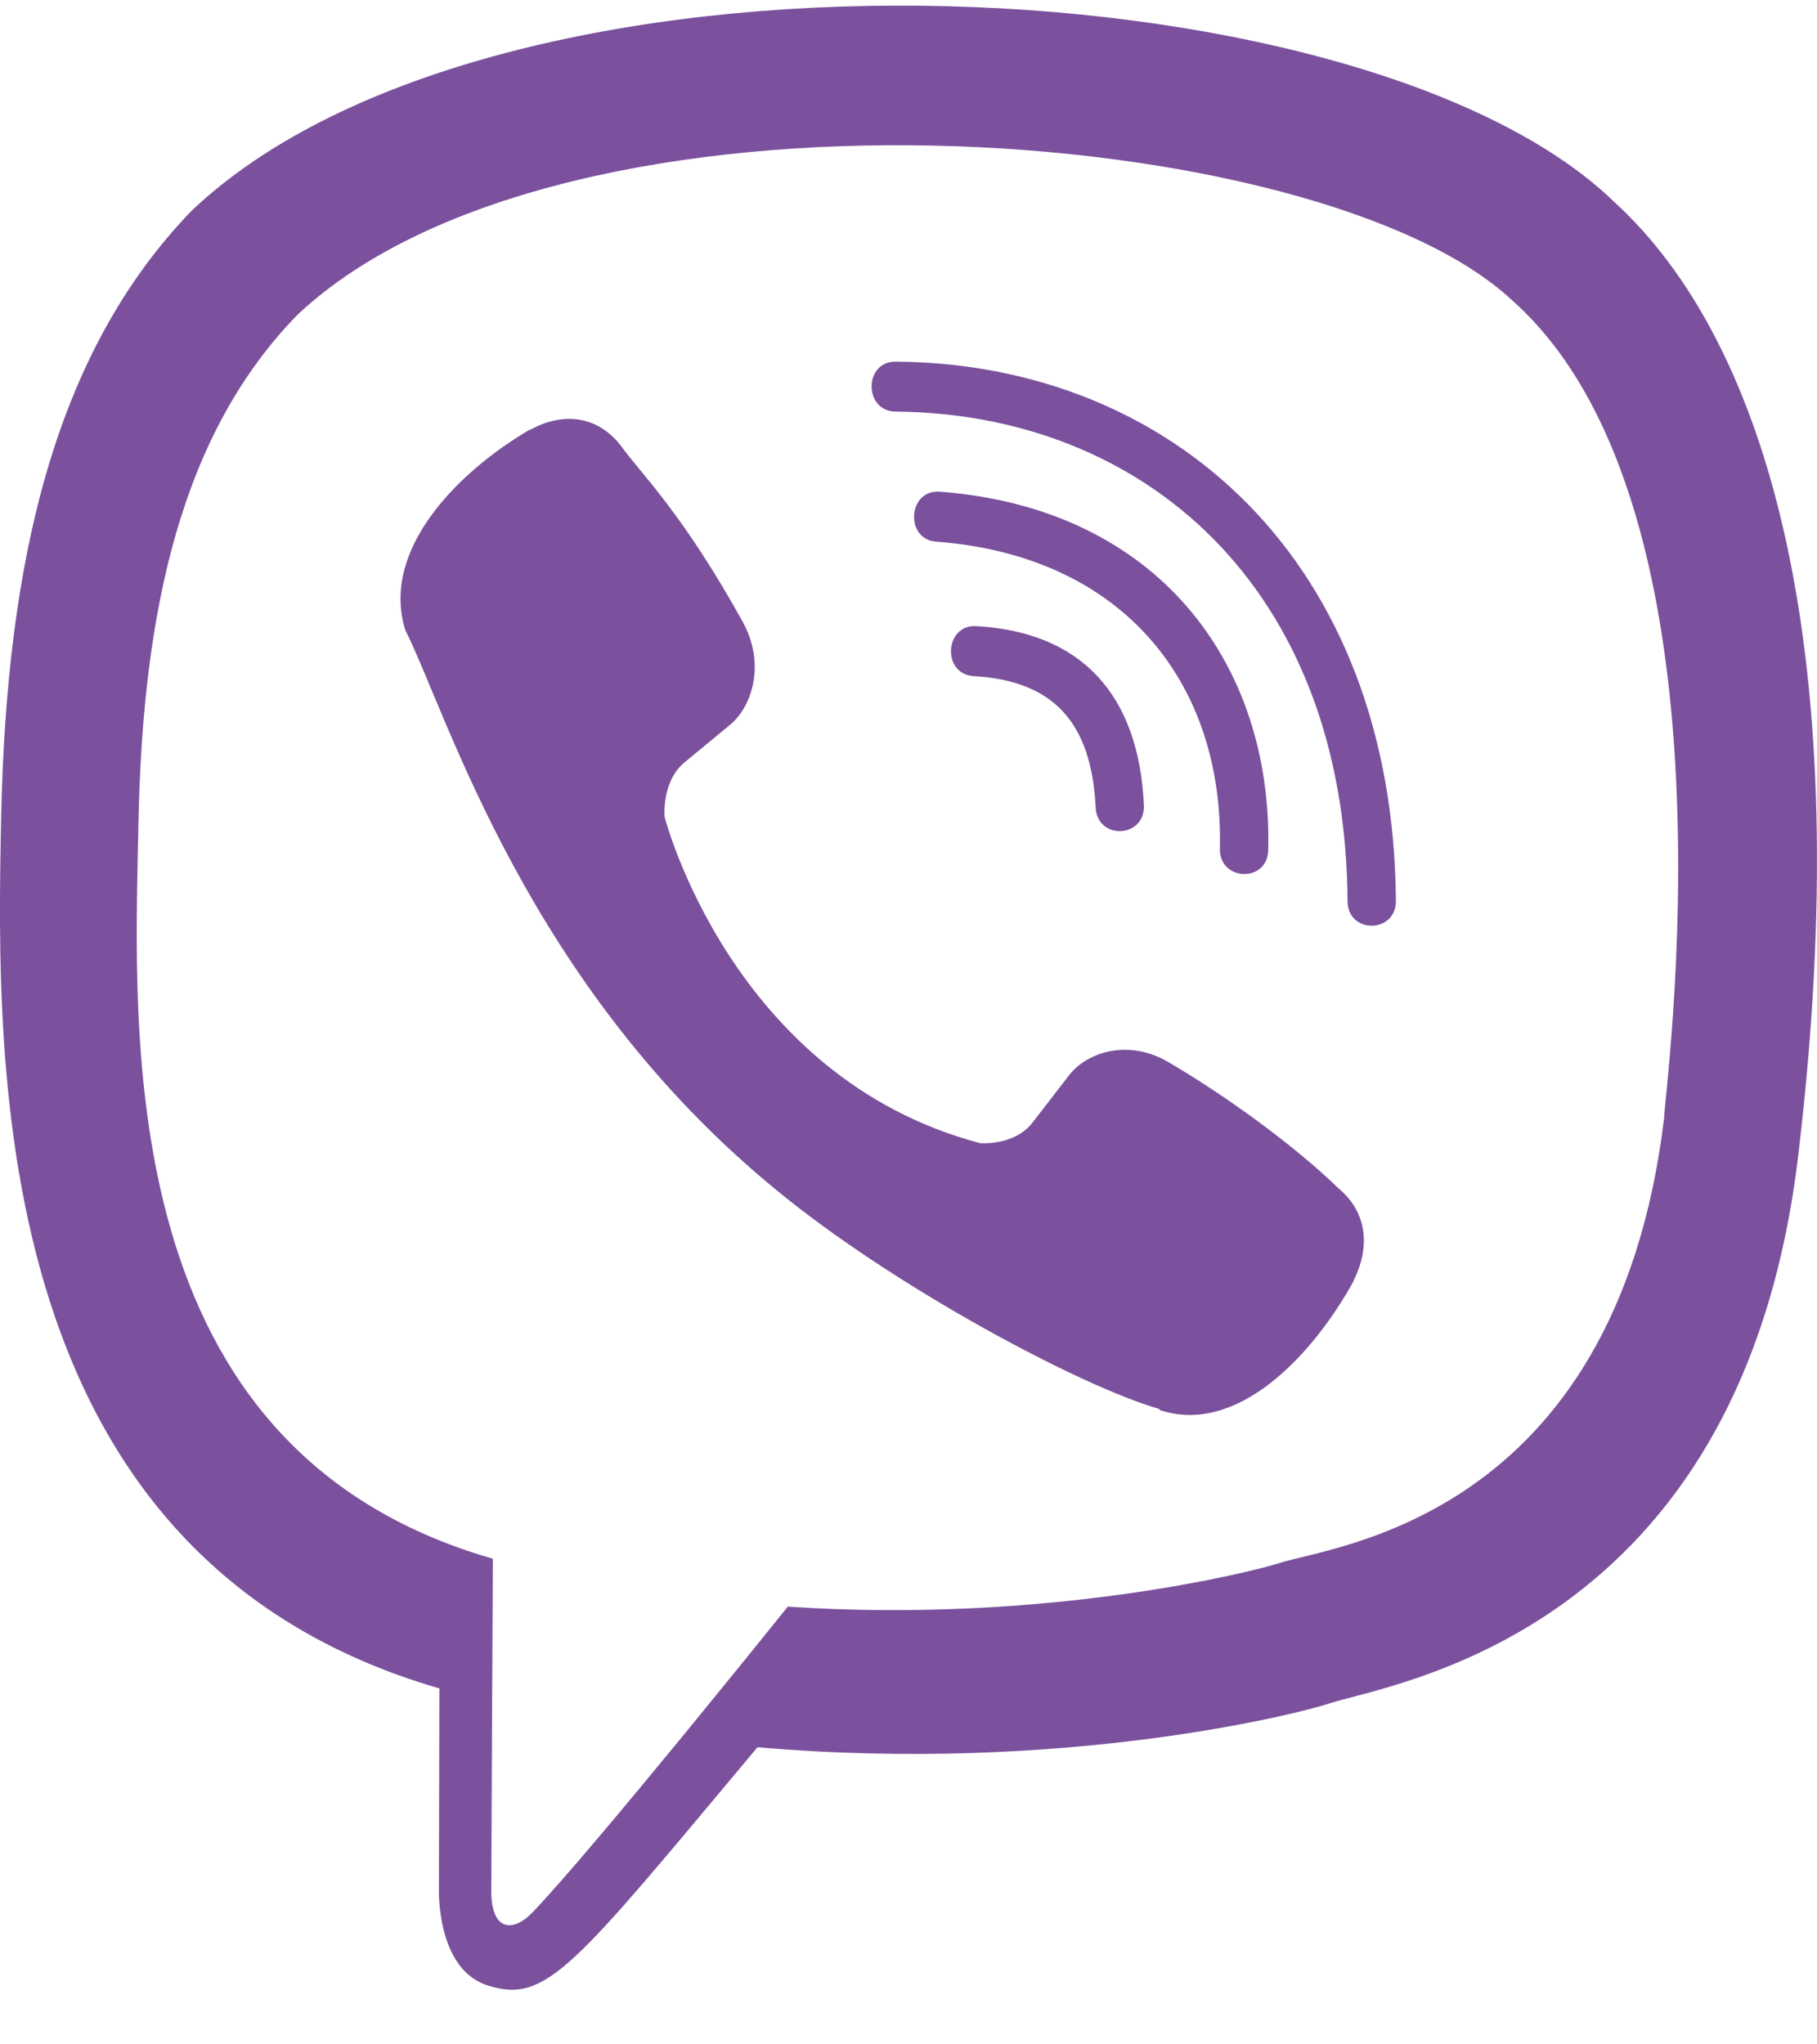
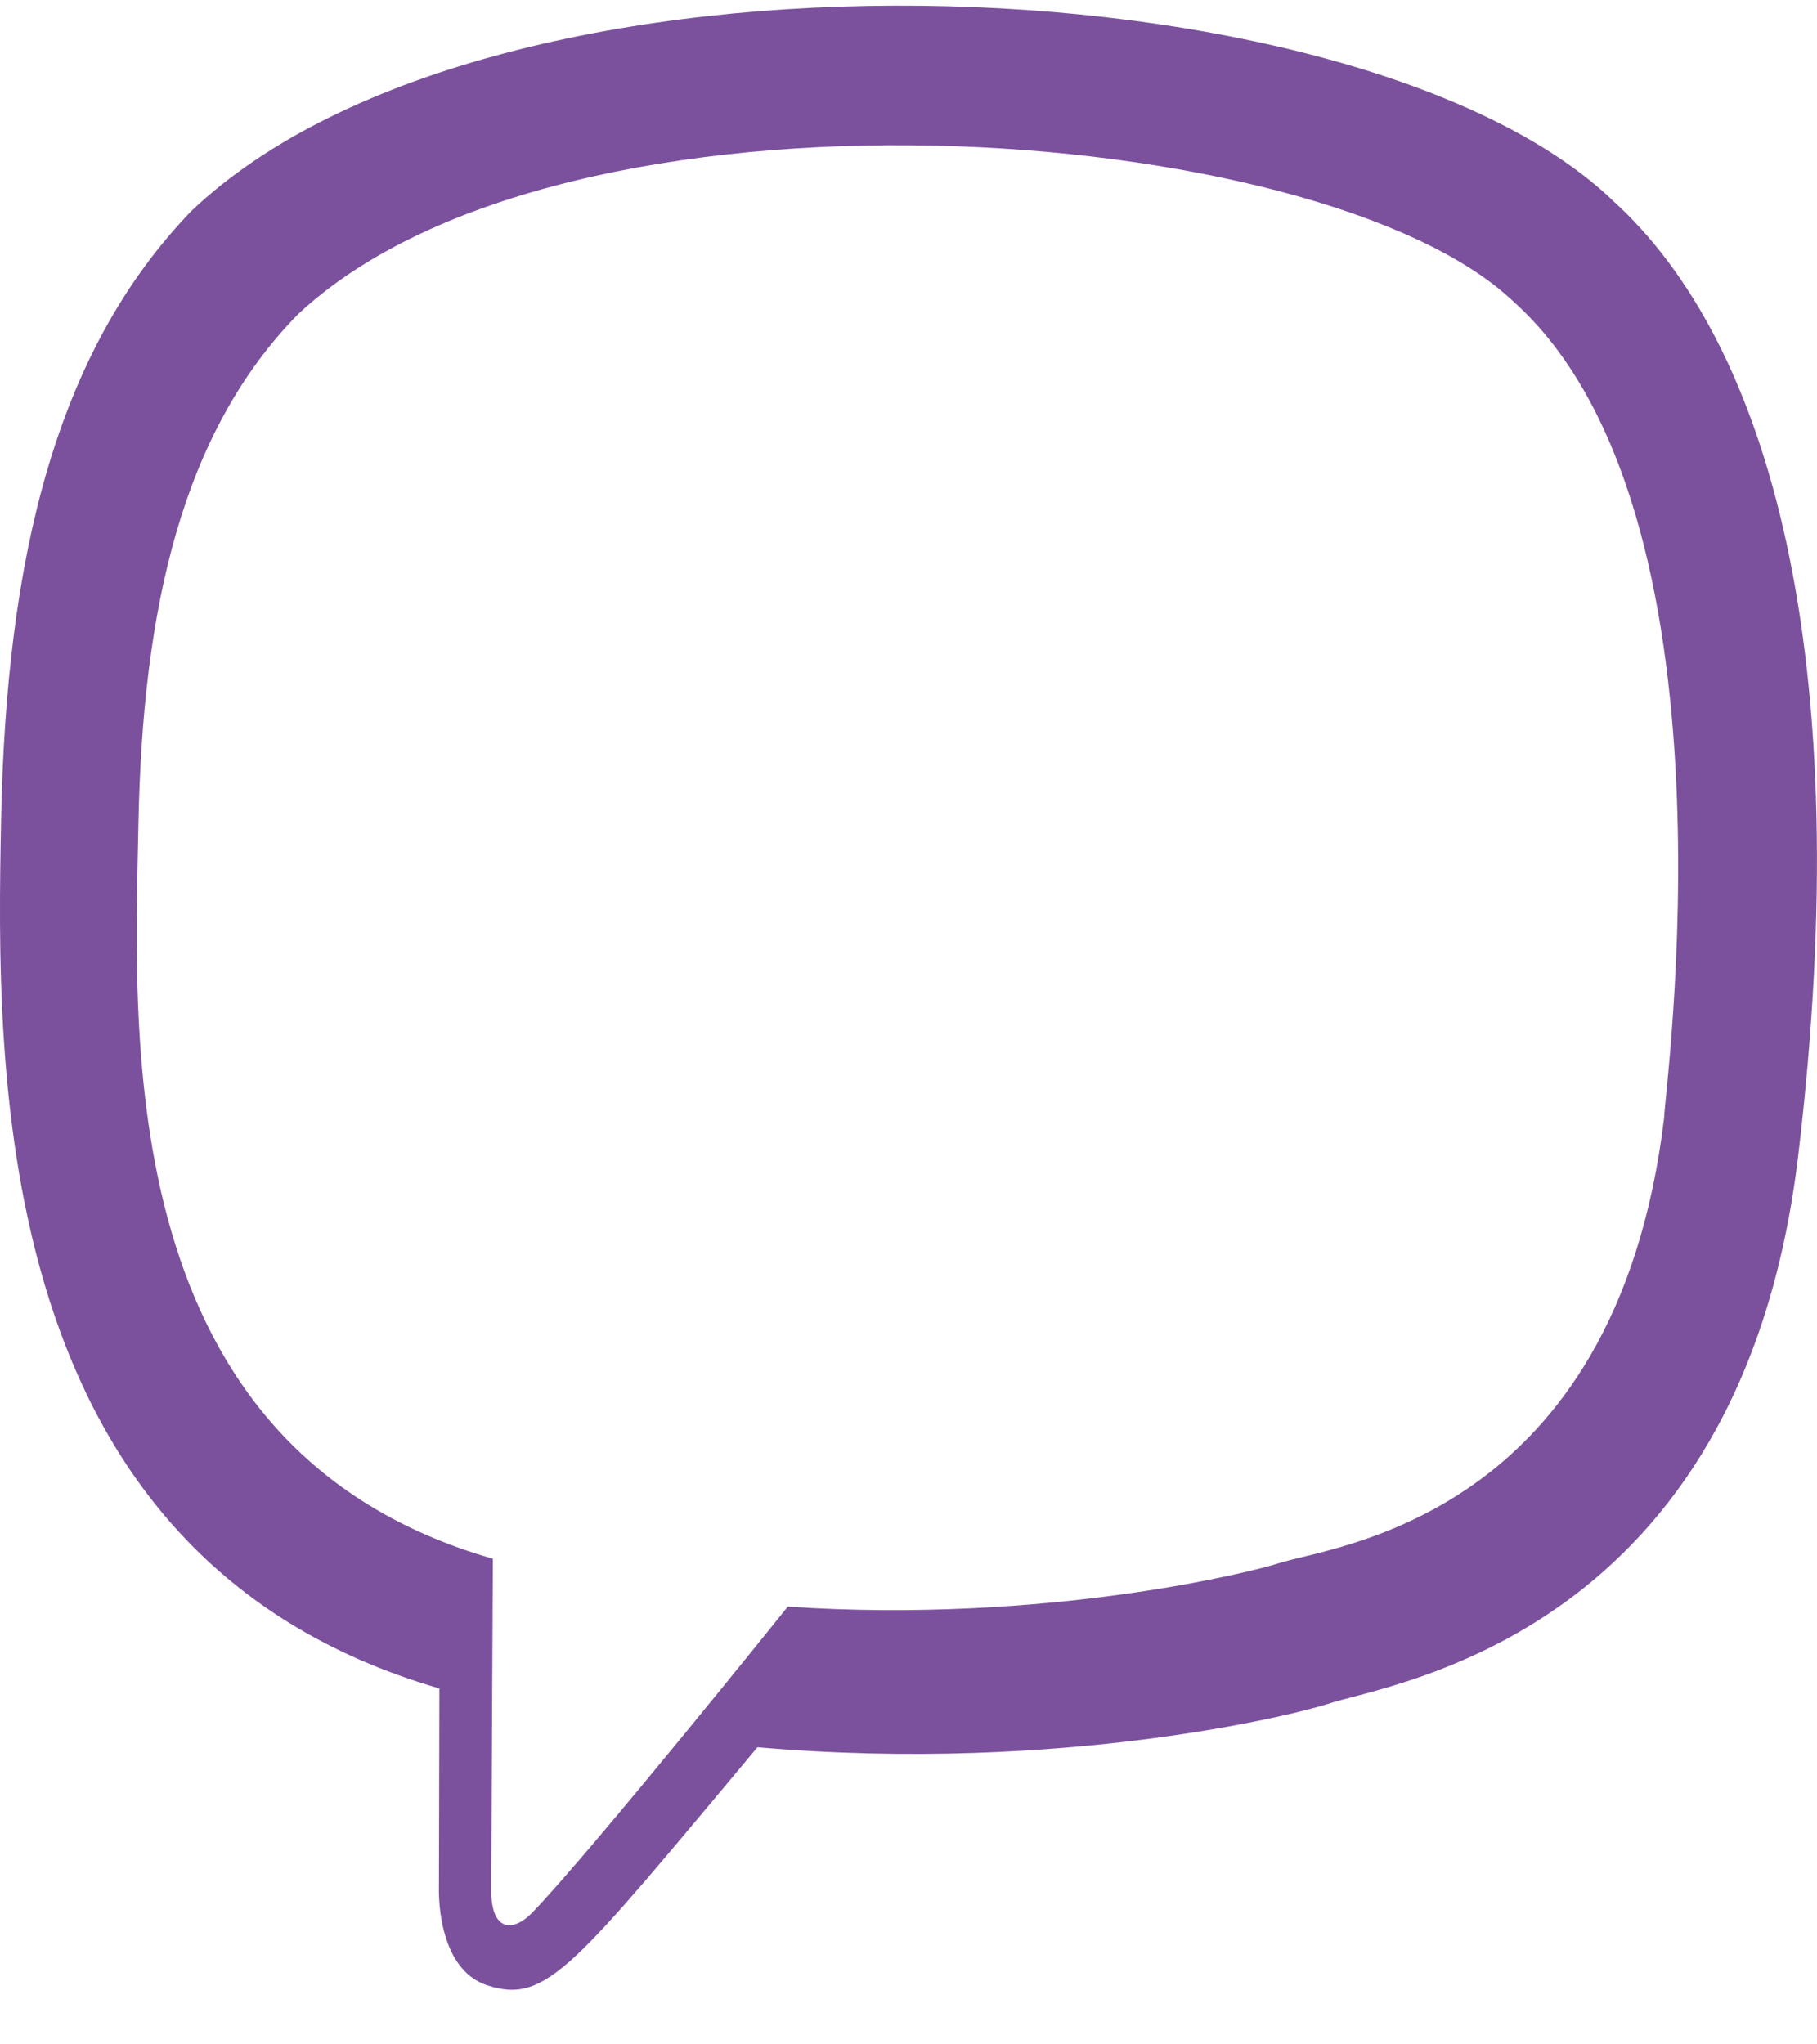
<svg xmlns="http://www.w3.org/2000/svg" width="16" height="18" viewBox="0 0 16 18" fill="none">
  <path d="M15.836 10.163C16.357 5.78 15.586 3.012 14.196 1.761L14.196 1.76C11.952 -0.377 4.372 -0.694 1.687 1.856C0.481 3.103 0.057 4.934 0.01 7.2C-0.036 9.467 -0.092 13.713 3.865 14.865H3.869L3.865 16.625C3.865 16.625 3.838 17.337 4.294 17.481C4.814 17.649 5.05 17.319 6.67 15.384C9.378 15.619 11.458 15.081 11.694 15.002C12.241 14.819 15.336 14.409 15.836 10.163ZM6.937 14.146C6.937 14.146 5.222 16.284 4.689 16.838C4.515 17.019 4.324 17.002 4.326 16.644C4.326 16.409 4.34 13.724 4.34 13.724C0.985 12.762 1.182 9.146 1.219 7.255C1.255 5.362 1.601 3.812 2.622 2.769C4.978 0.56 11.623 1.054 13.316 2.645C15.386 4.48 14.649 9.664 14.654 9.841C14.228 13.385 11.721 13.61 11.26 13.764C11.062 13.829 9.233 14.3 6.937 14.146Z" fill="#7B519D" />
-   <path d="M7.885 3.184C7.605 3.184 7.605 3.62 7.885 3.624C10.057 3.641 11.847 5.155 11.866 7.932C11.866 8.226 12.295 8.222 12.292 7.929C12.268 4.936 10.314 3.201 7.885 3.184Z" fill="#7B519D" />
-   <path d="M10.742 7.472C10.736 7.761 11.164 7.775 11.168 7.482C11.204 5.832 10.186 4.473 8.274 4.329C7.994 4.309 7.965 4.749 8.244 4.769C9.902 4.895 10.776 6.027 10.742 7.472Z" fill="#7B519D" />
-   <path d="M10.284 9.349C9.925 9.141 9.559 9.27 9.408 9.475L9.092 9.884C8.931 10.092 8.63 10.065 8.63 10.065C6.438 9.485 5.852 7.191 5.852 7.191C5.852 7.191 5.825 6.881 6.026 6.714L6.422 6.387C6.62 6.23 6.745 5.852 6.543 5.48C6.005 4.508 5.644 4.172 5.46 3.915C5.266 3.673 4.975 3.618 4.673 3.782H4.666C4.037 4.15 3.348 4.838 3.569 5.548C3.945 6.295 4.636 8.678 6.838 10.479C7.873 11.331 9.51 12.204 10.206 12.405L10.212 12.415C10.897 12.643 11.563 11.928 11.919 11.28V11.275C12.077 10.961 12.025 10.665 11.794 10.47C11.385 10.072 10.769 9.632 10.284 9.349Z" fill="#7B519D" />
-   <path d="M8.574 5.953C9.273 5.993 9.611 6.358 9.648 7.108C9.661 7.401 10.086 7.381 10.073 7.088C10.027 6.109 9.516 5.564 8.597 5.513C8.317 5.496 8.291 5.936 8.574 5.953Z" fill="#7B519D" />
</svg>